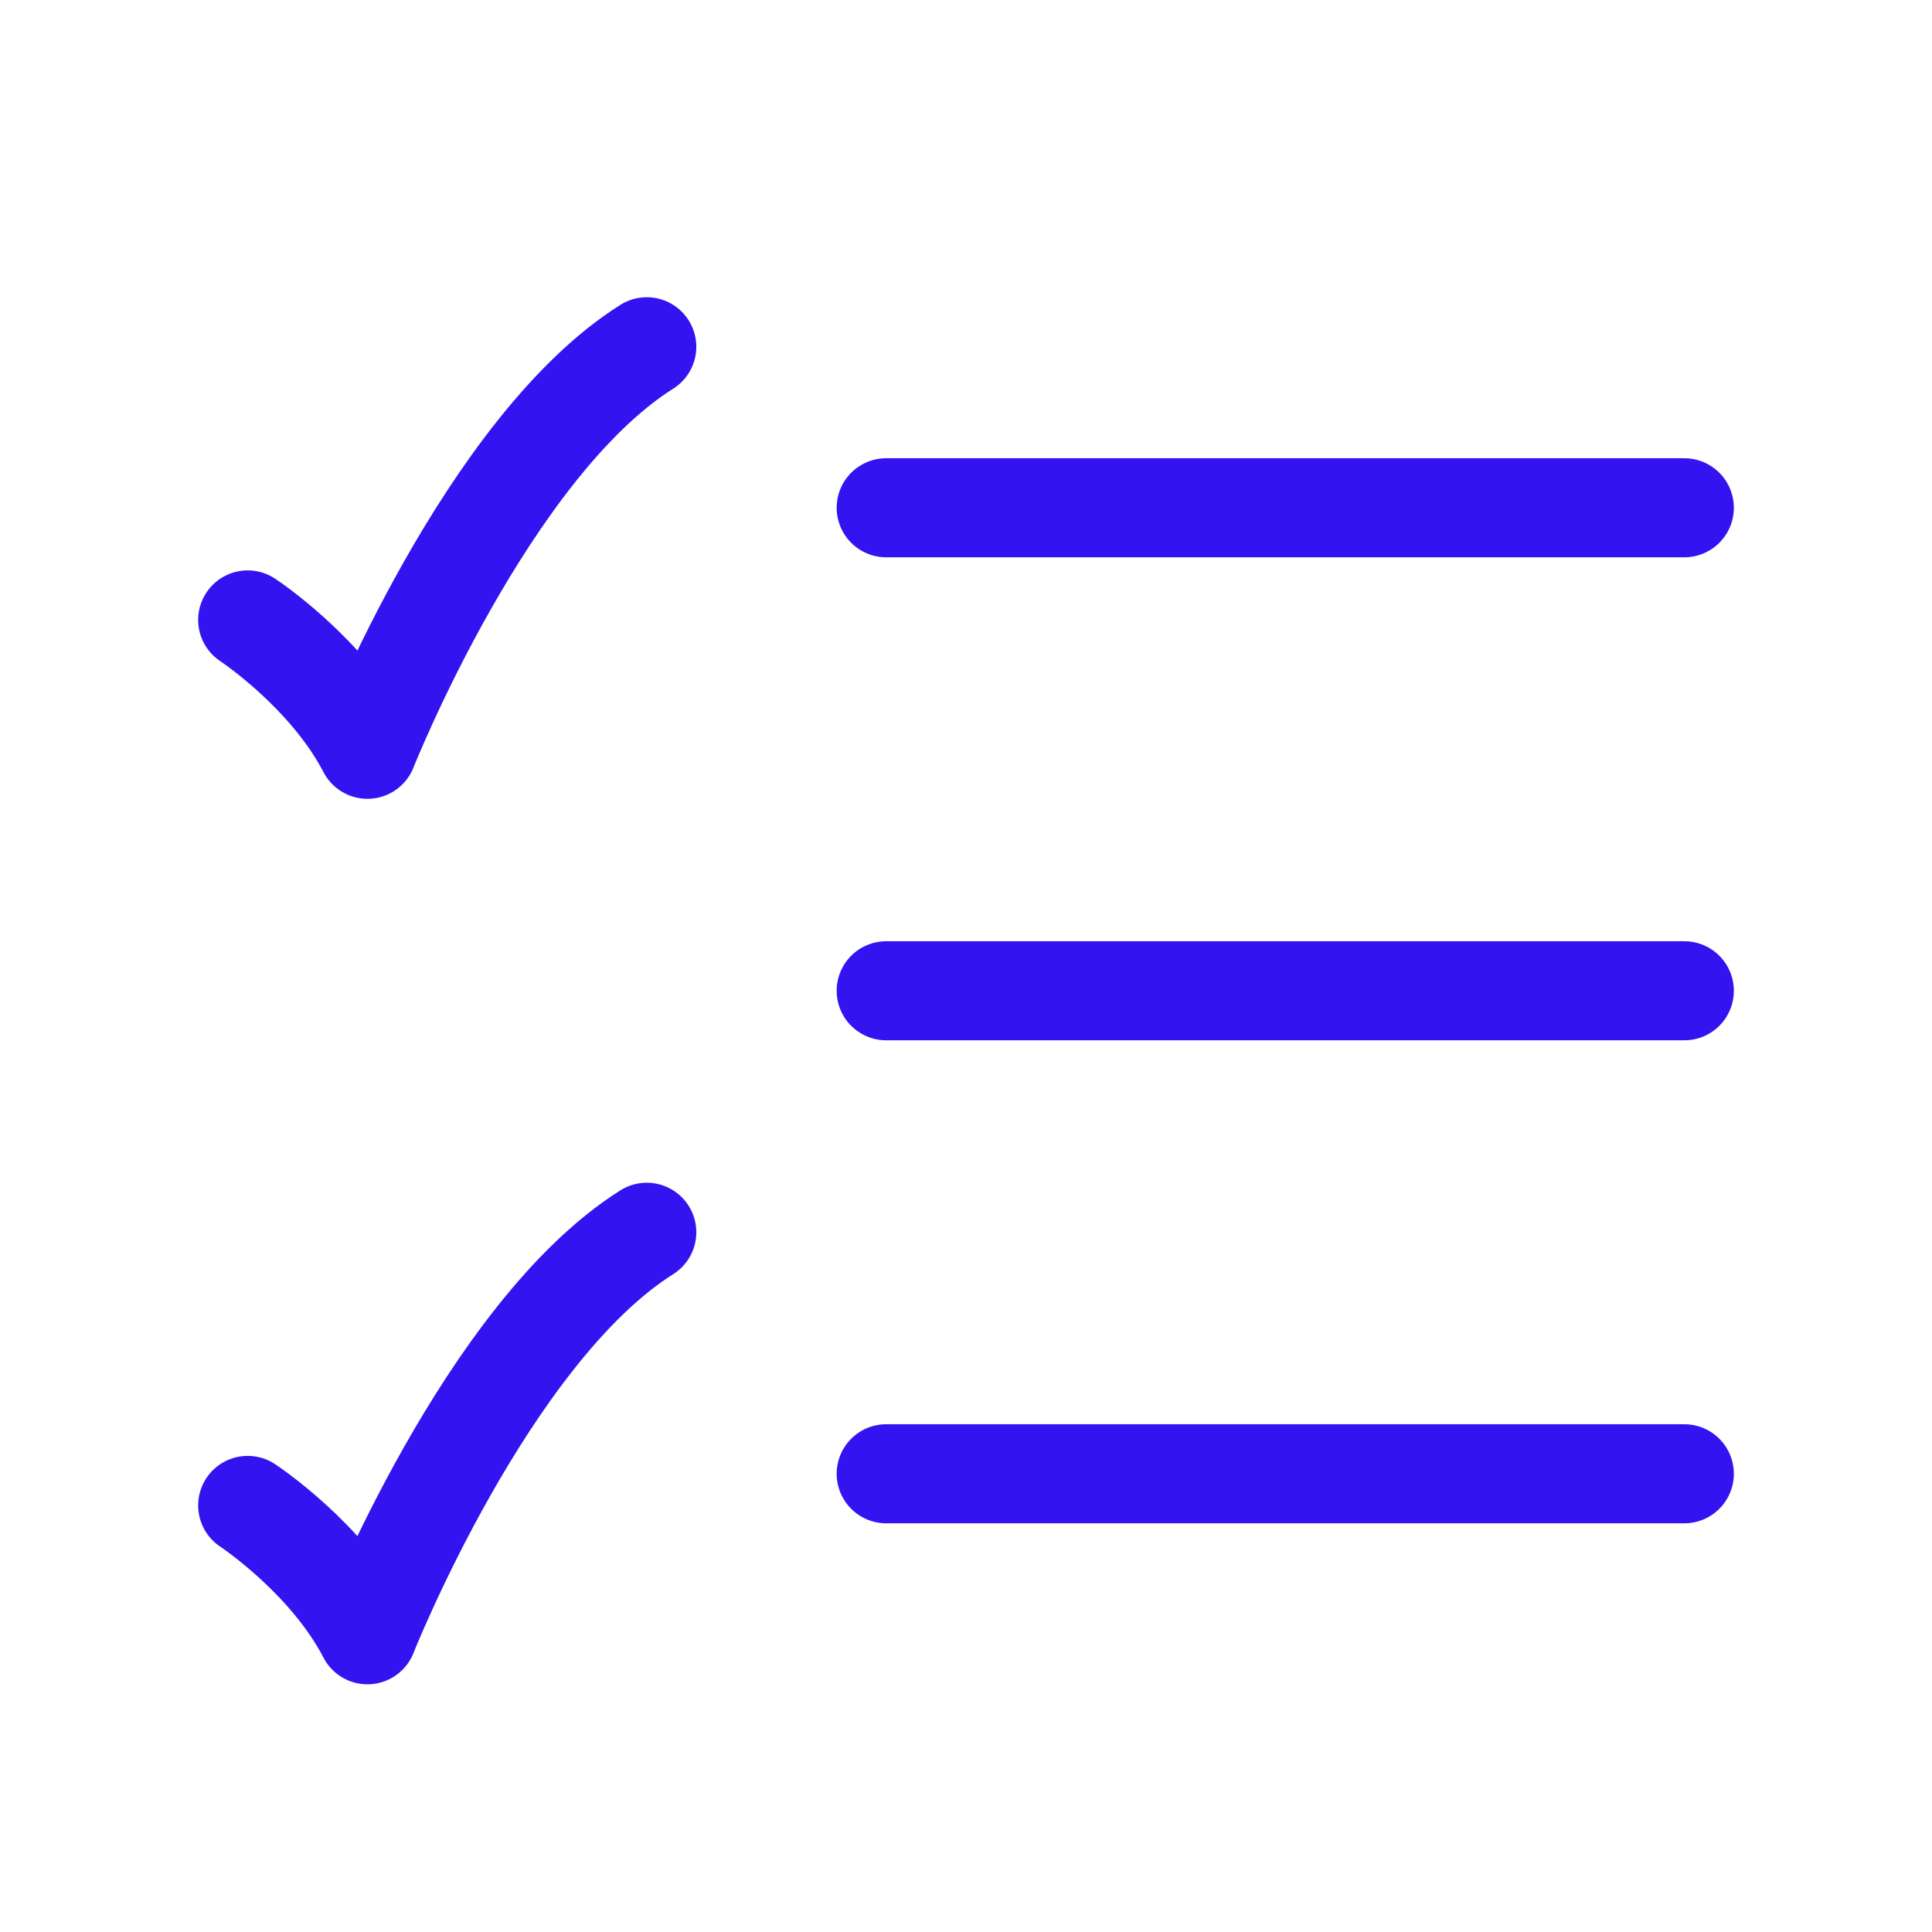
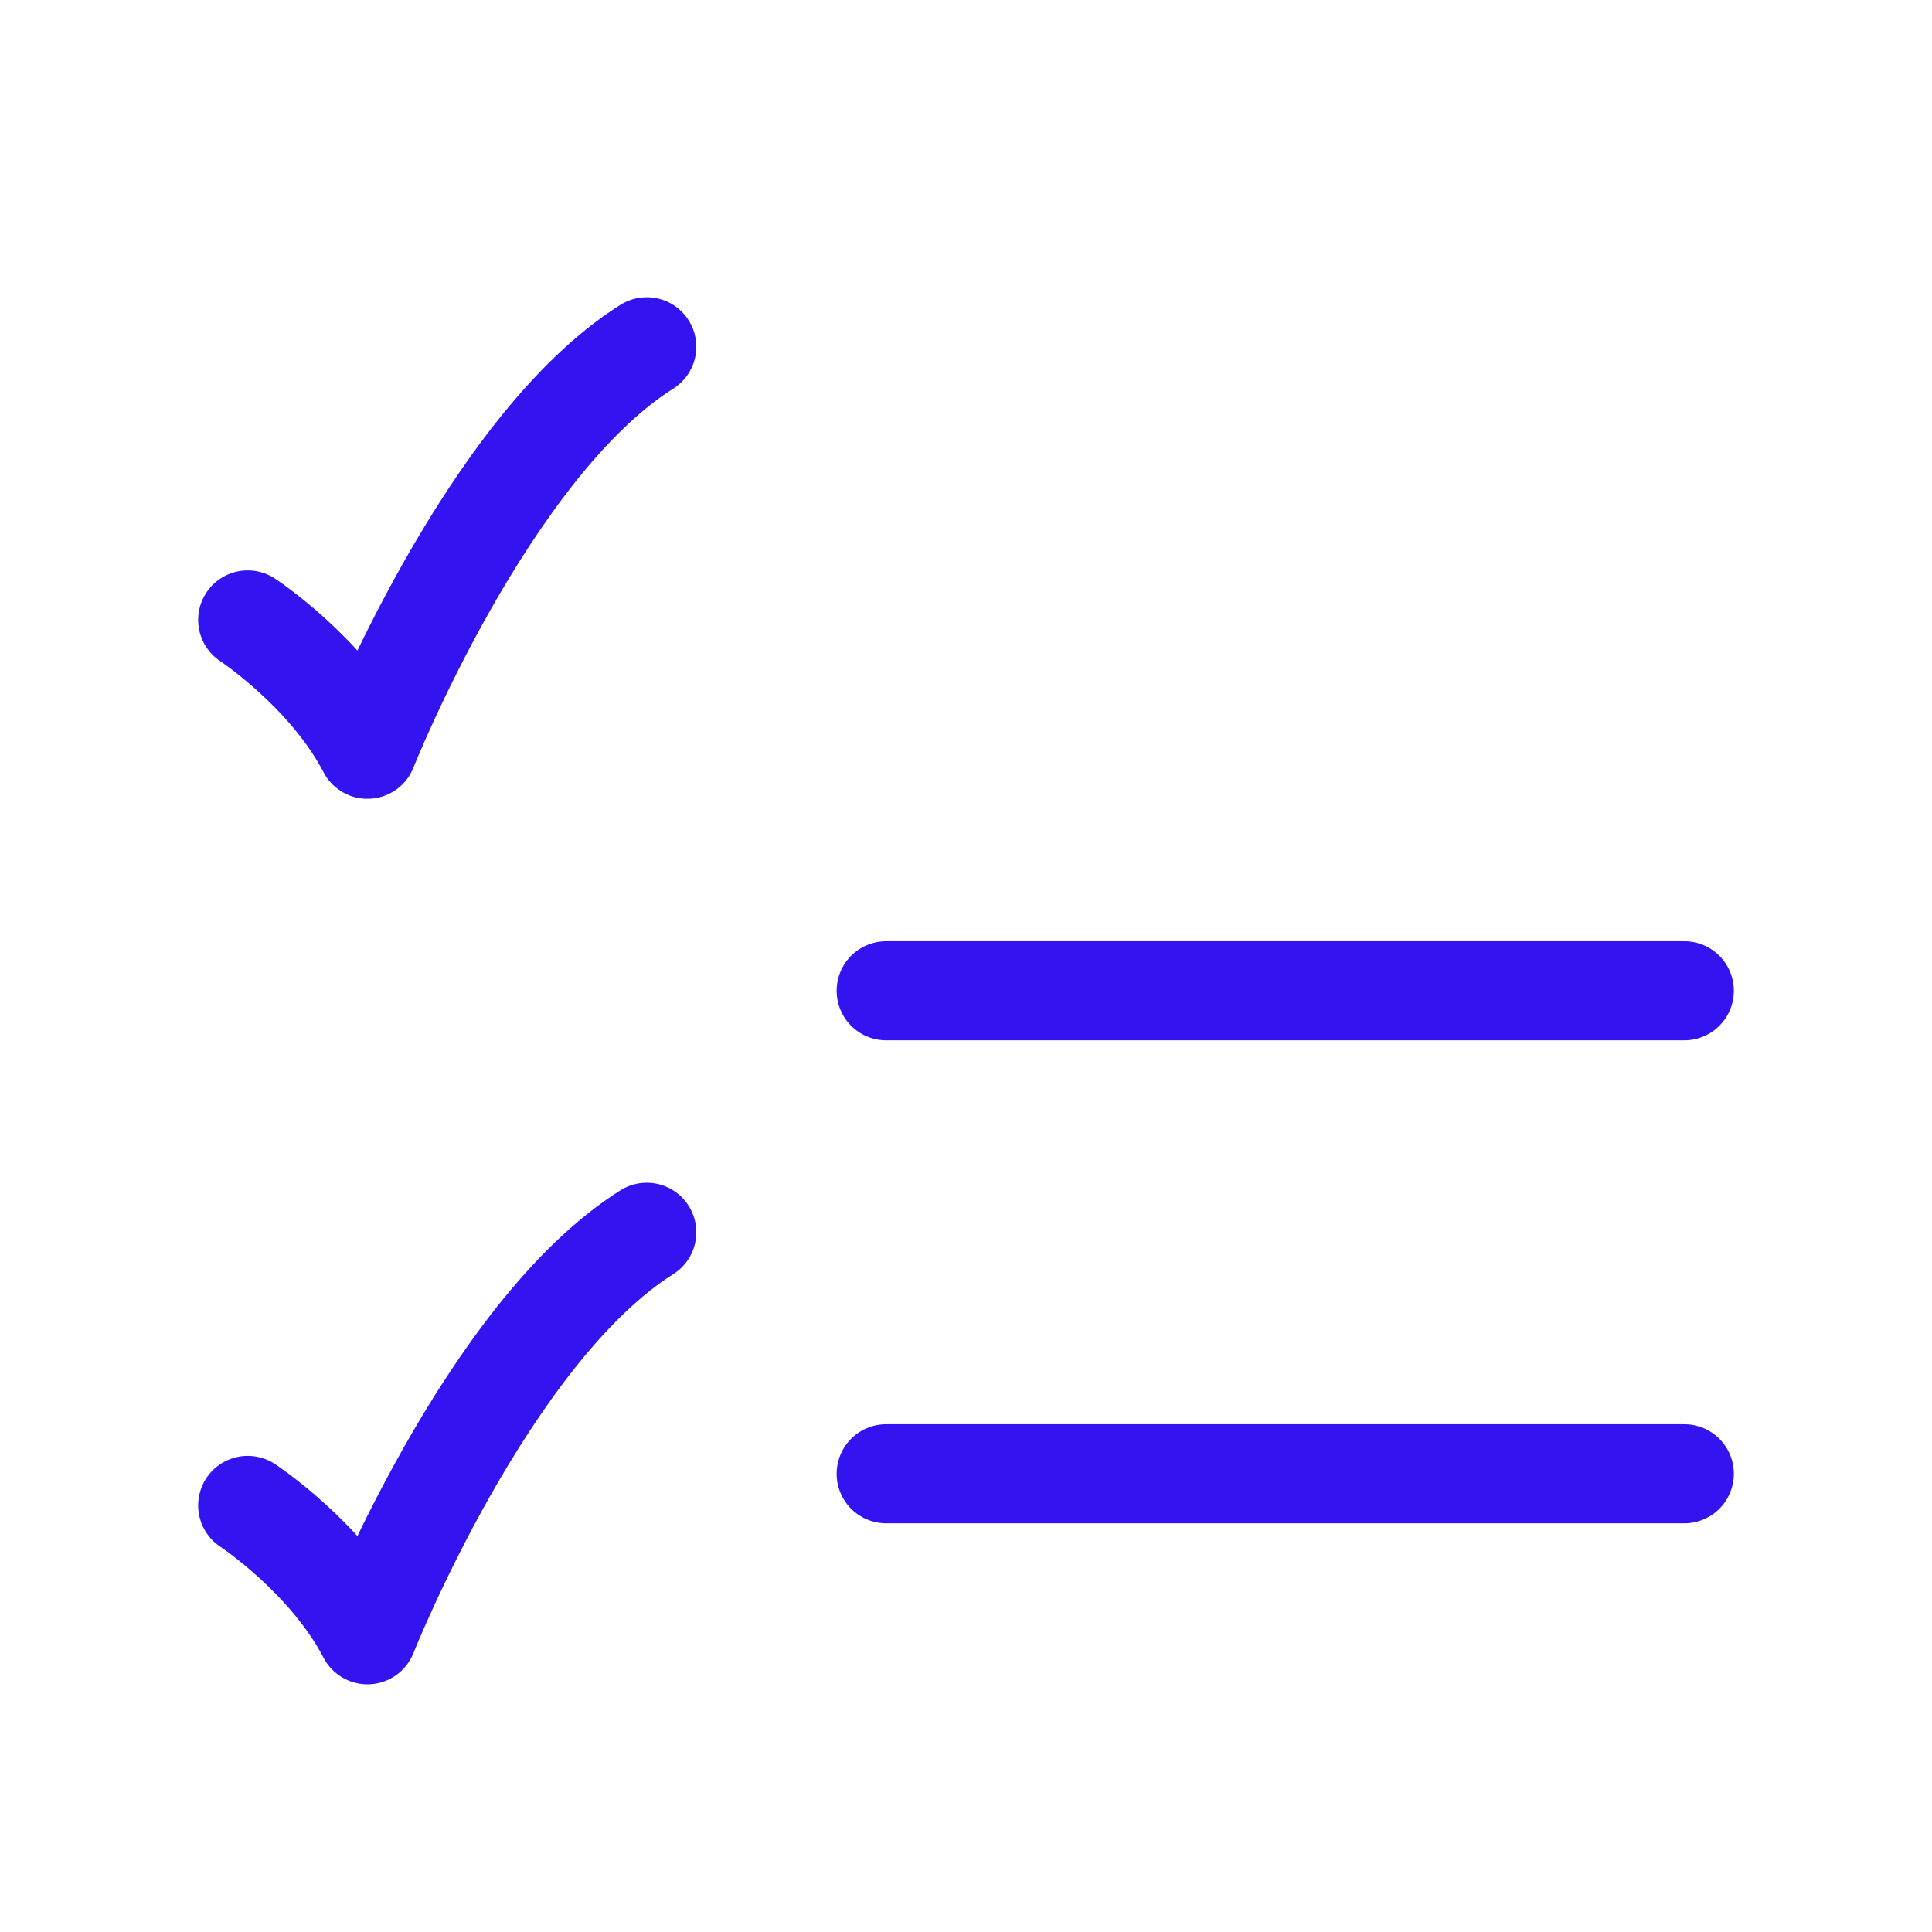
<svg xmlns="http://www.w3.org/2000/svg" width="39" height="39" viewBox="0 0 39 39" fill="none">
-   <path d="M17.889 10.25H34M17.889 20H34M17.889 29.75H34M5 12.514C5 12.514 6.611 13.573 7.417 15.125C7.417 15.125 9.833 9.031 13.056 7M5 30.389C5 30.389 6.611 31.448 7.417 33C7.417 33 9.833 26.906 13.056 24.875" stroke="#3314F1" stroke-width="2" stroke-linecap="round" stroke-linejoin="round" />
+   <path d="M17.889 10.25M17.889 20H34M17.889 29.75H34M5 12.514C5 12.514 6.611 13.573 7.417 15.125C7.417 15.125 9.833 9.031 13.056 7M5 30.389C5 30.389 6.611 31.448 7.417 33C7.417 33 9.833 26.906 13.056 24.875" stroke="#3314F1" stroke-width="2" stroke-linecap="round" stroke-linejoin="round" />
</svg>